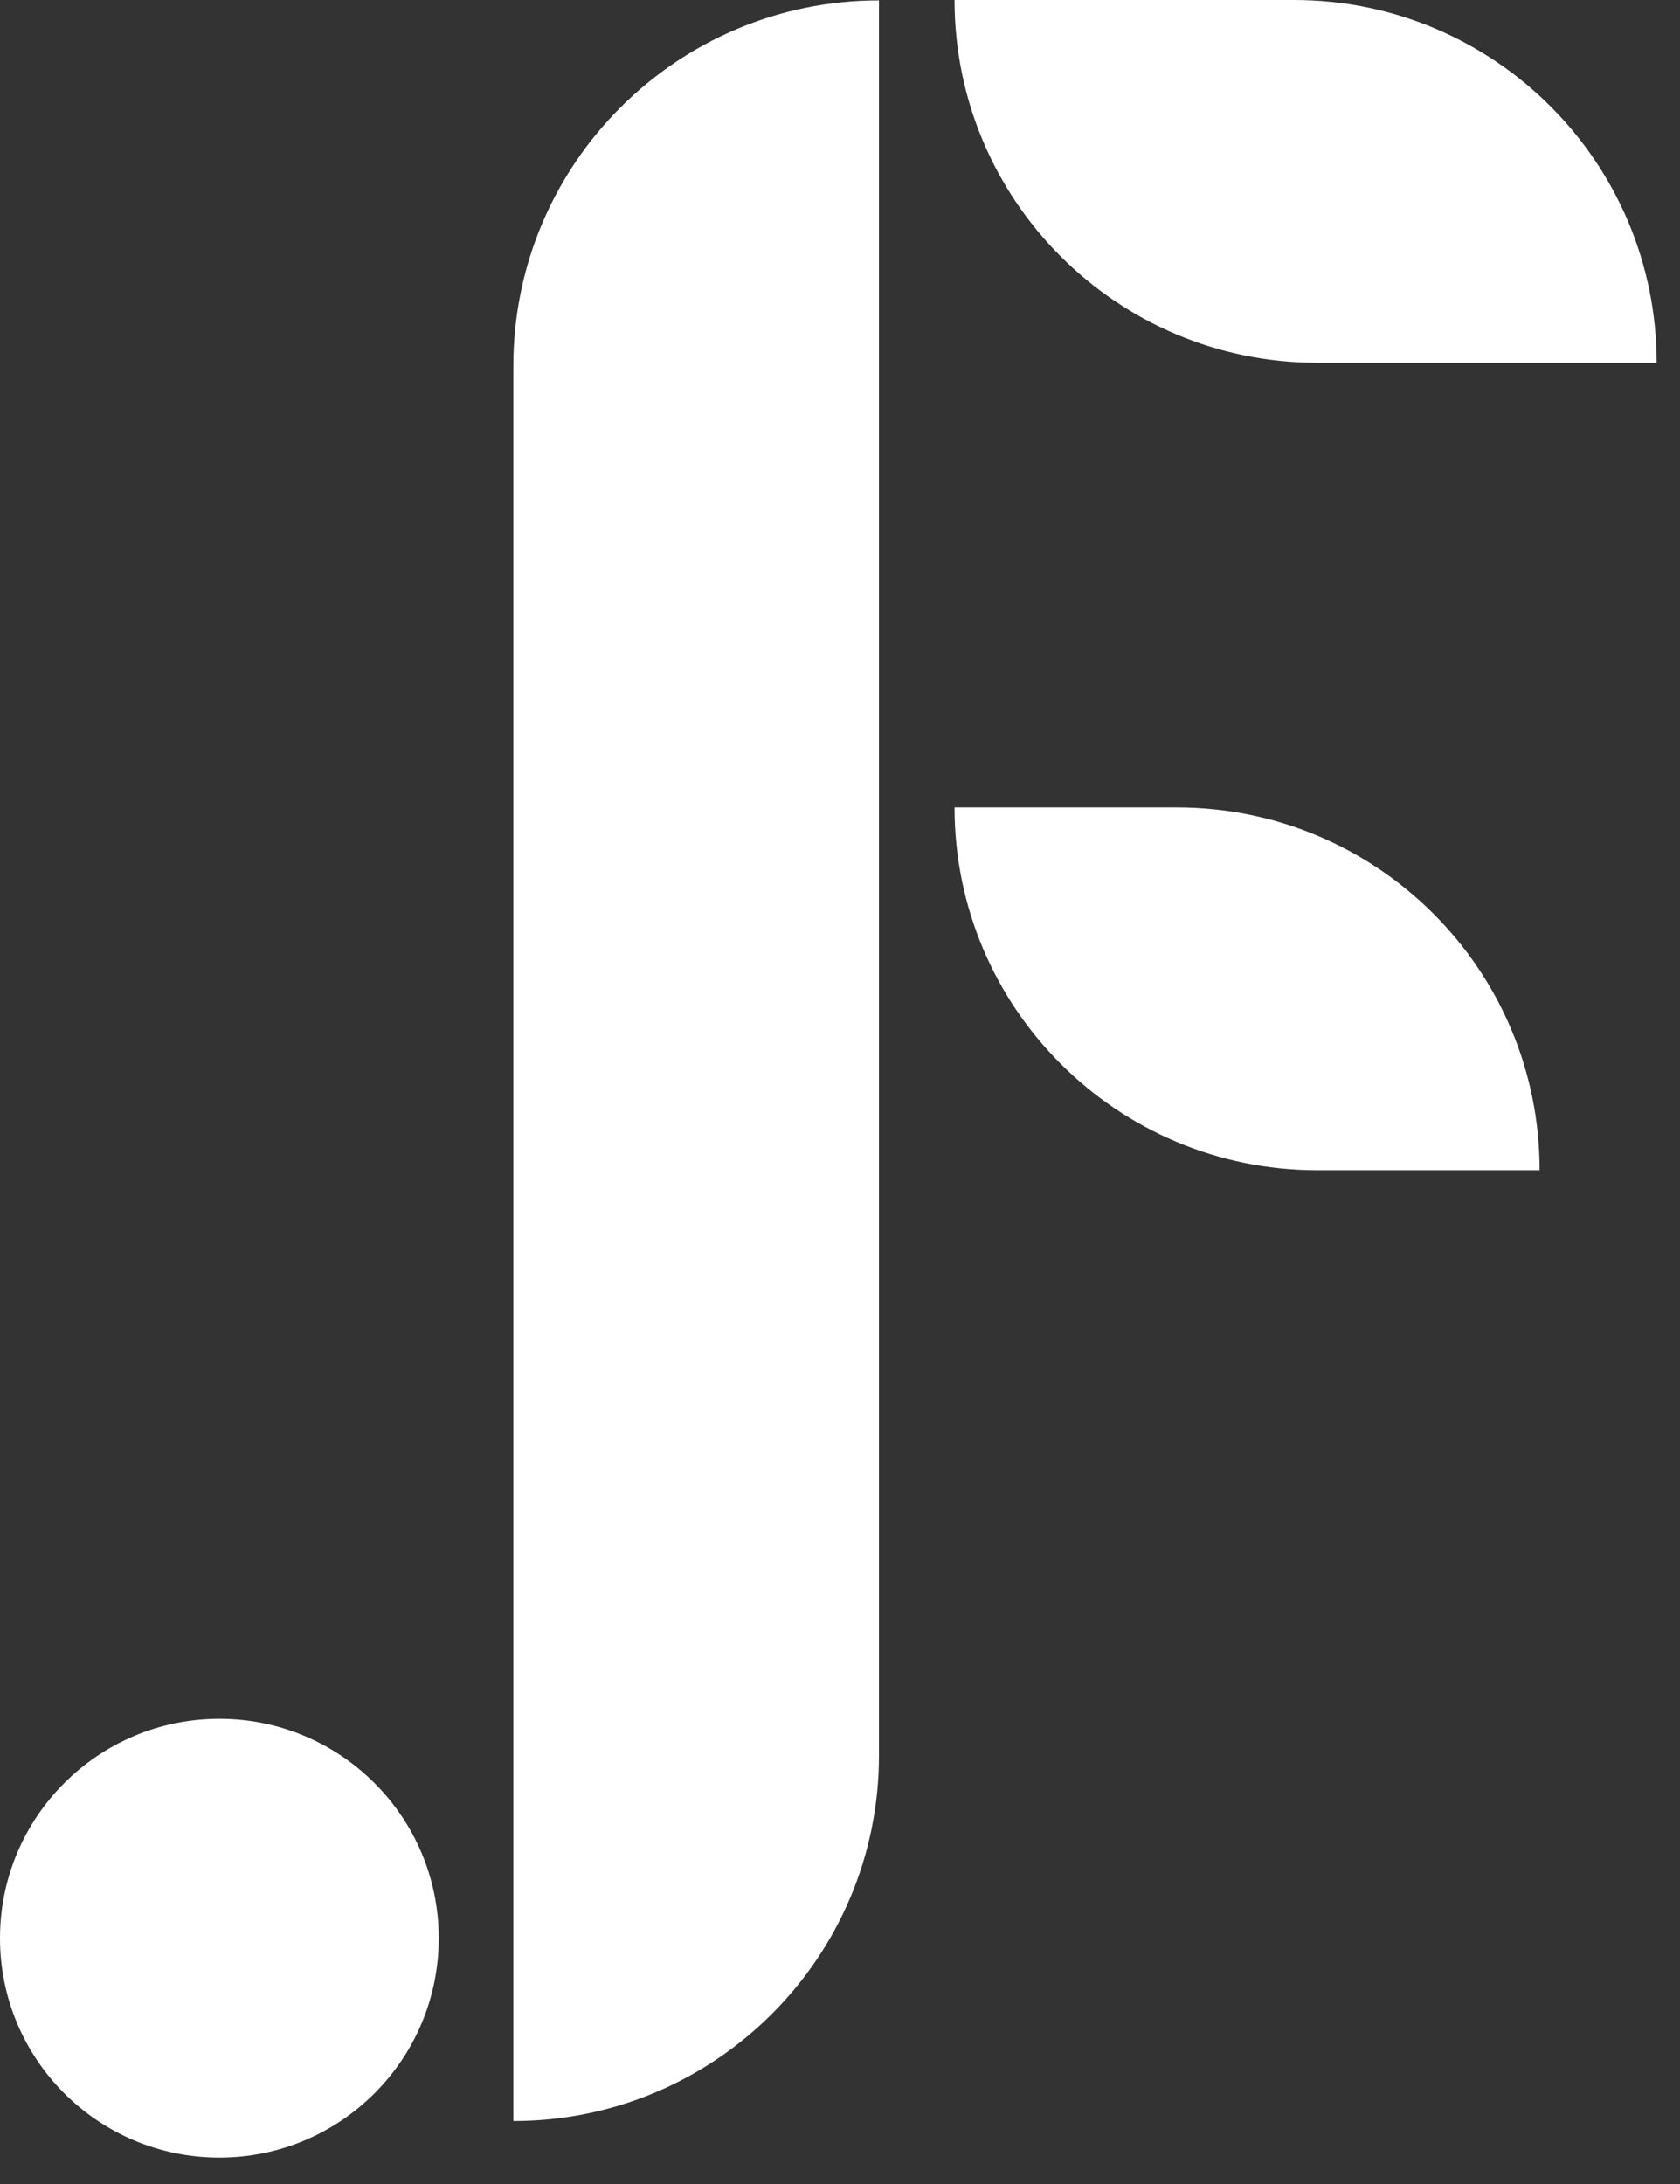
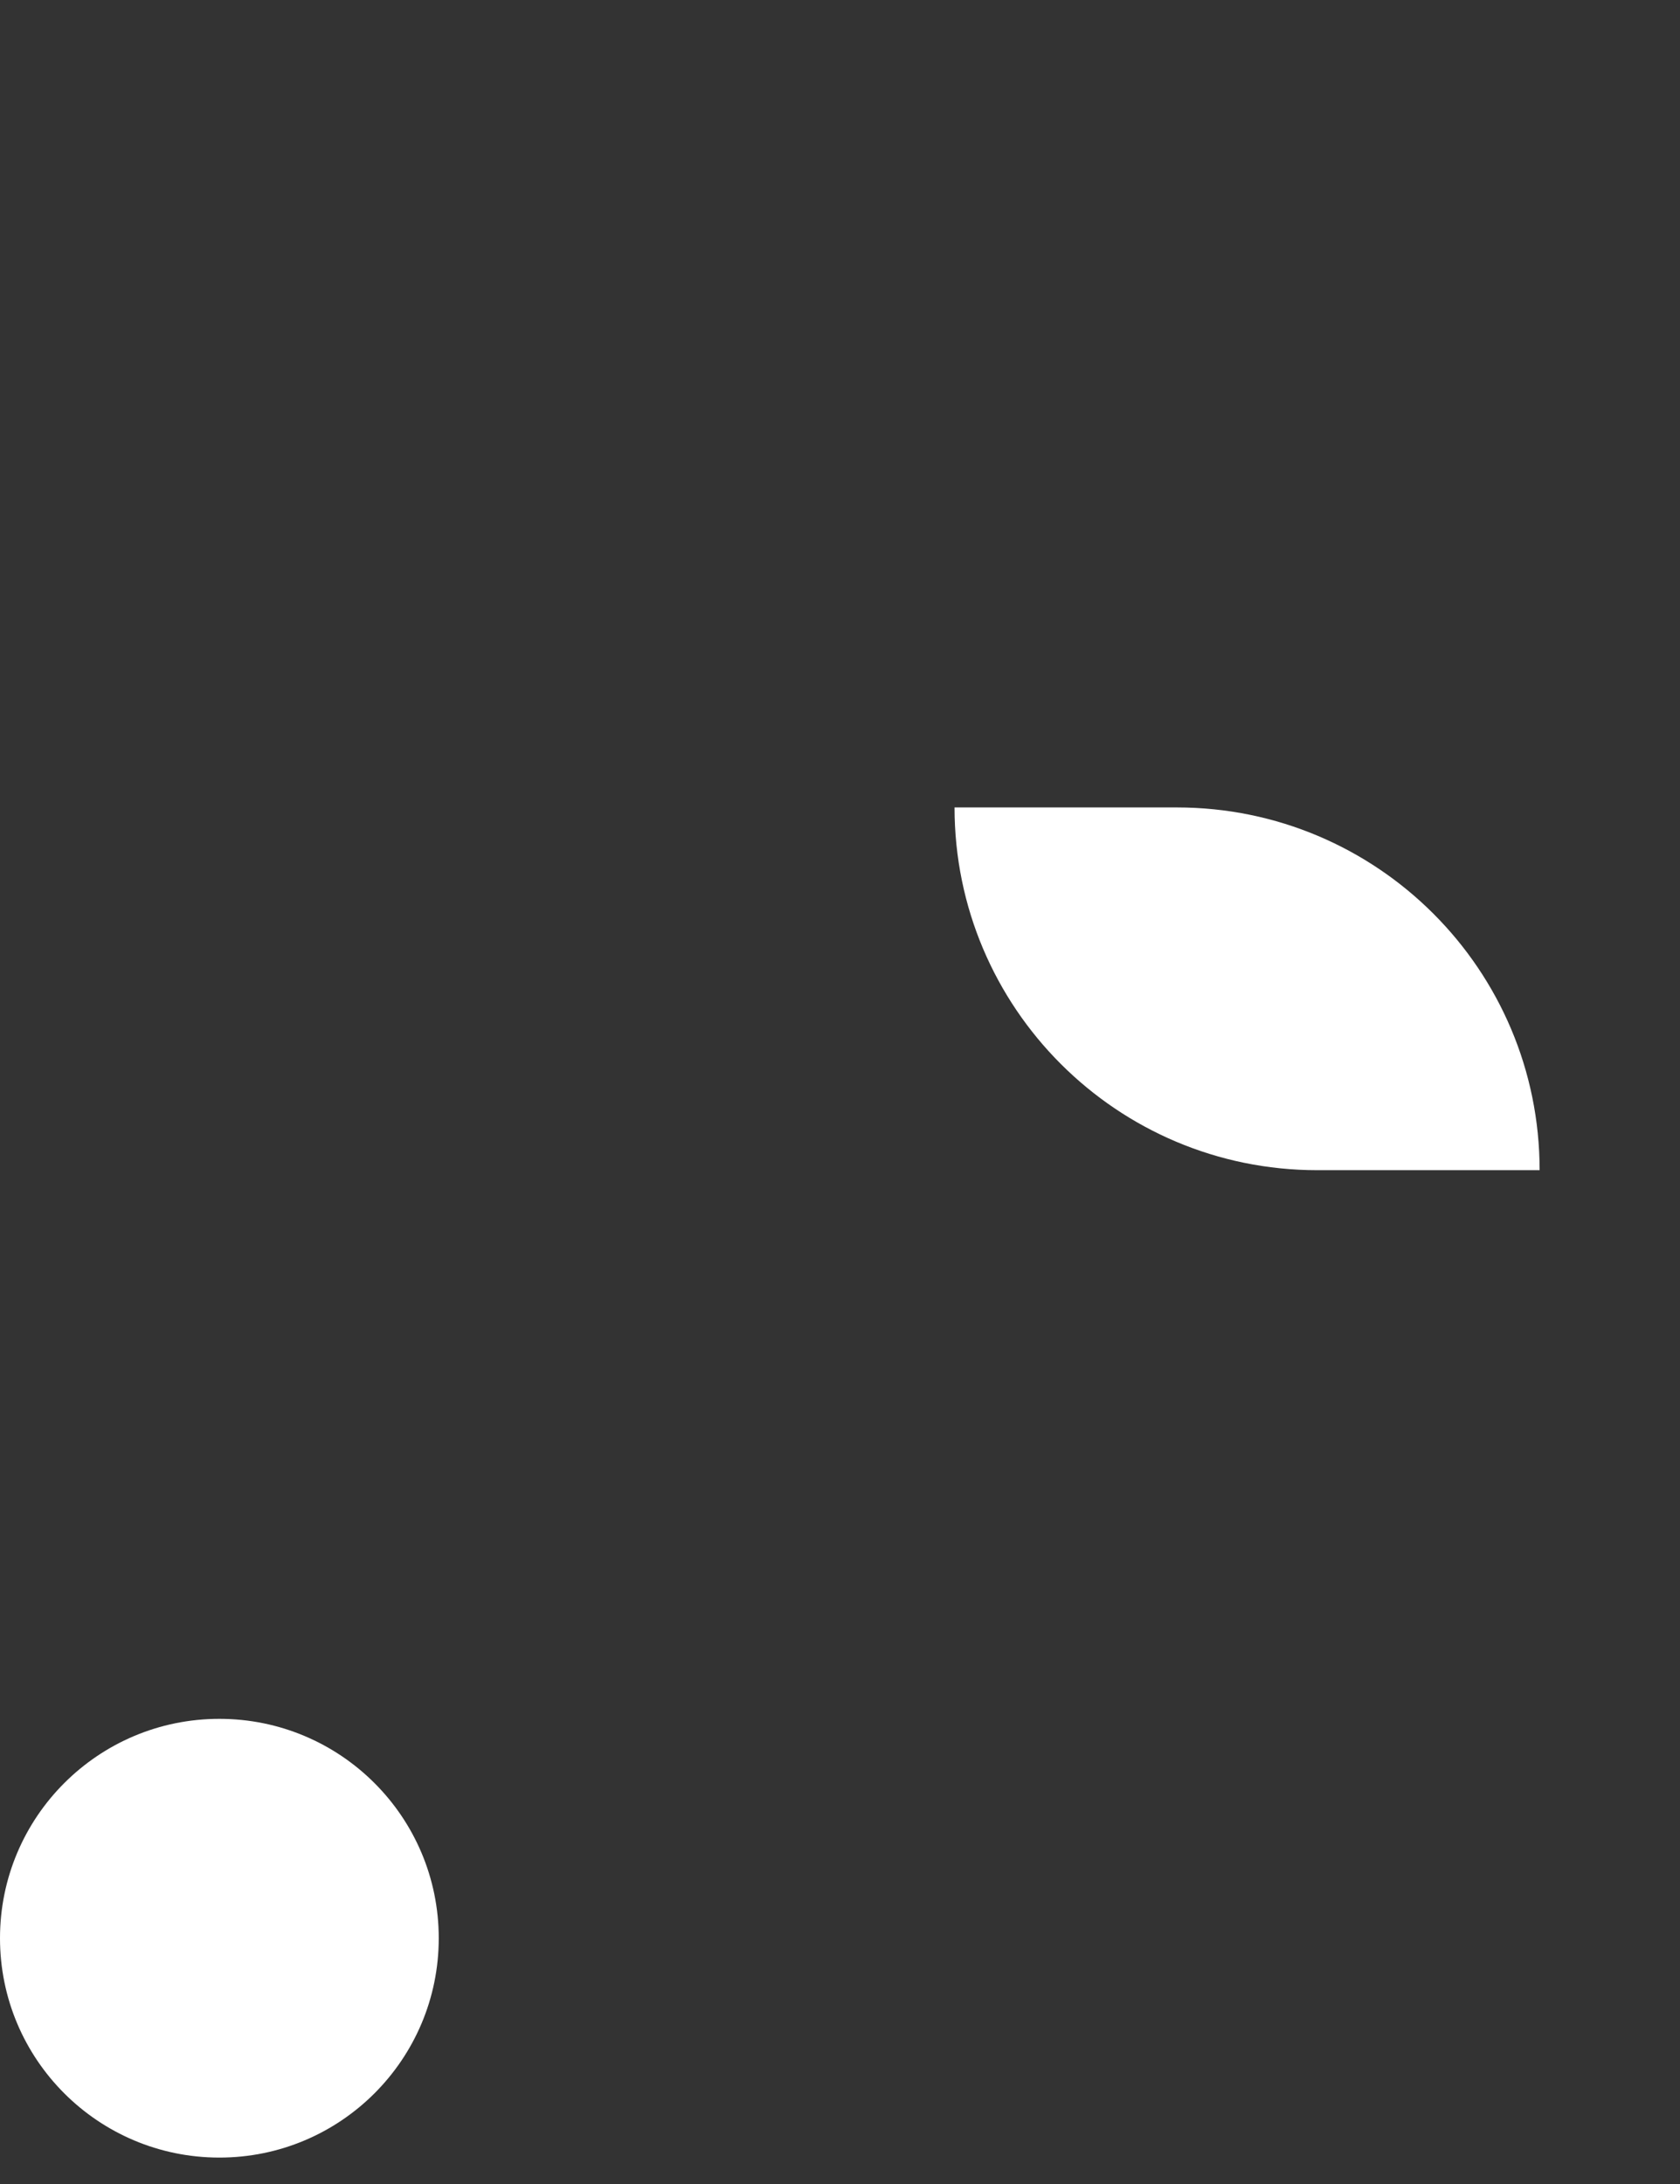
<svg xmlns="http://www.w3.org/2000/svg" width="50" height="65" viewBox="0 0 50 65" fill="none">
  <rect x="0" y="0" width="50" height="65" fill="#333333" stroke="none" />
-   <path d="M39.205 10.796C33.243 10.796 28.409 5.963 28.409 0V0L38.509 0C44.471 0 49.305 4.834 49.305 10.796V10.796L39.205 10.796Z" fill="white" />
  <path d="M39.205 34.827C33.243 34.827 28.409 29.994 28.409 24.031V24.031L35.026 24.031C40.989 24.031 45.822 28.864 45.822 34.827V34.827L39.205 34.827Z" fill="white" />
-   <path d="M15.278 10.893C15.278 4.884 20.15 0.012 26.16 0.012V0.012L26.16 52.244C26.16 58.254 21.288 63.126 15.278 63.126V63.126L15.278 10.893Z" fill="white" />
  <circle cx="6.529" cy="57.685" r="6.529" fill="white" />
</svg>